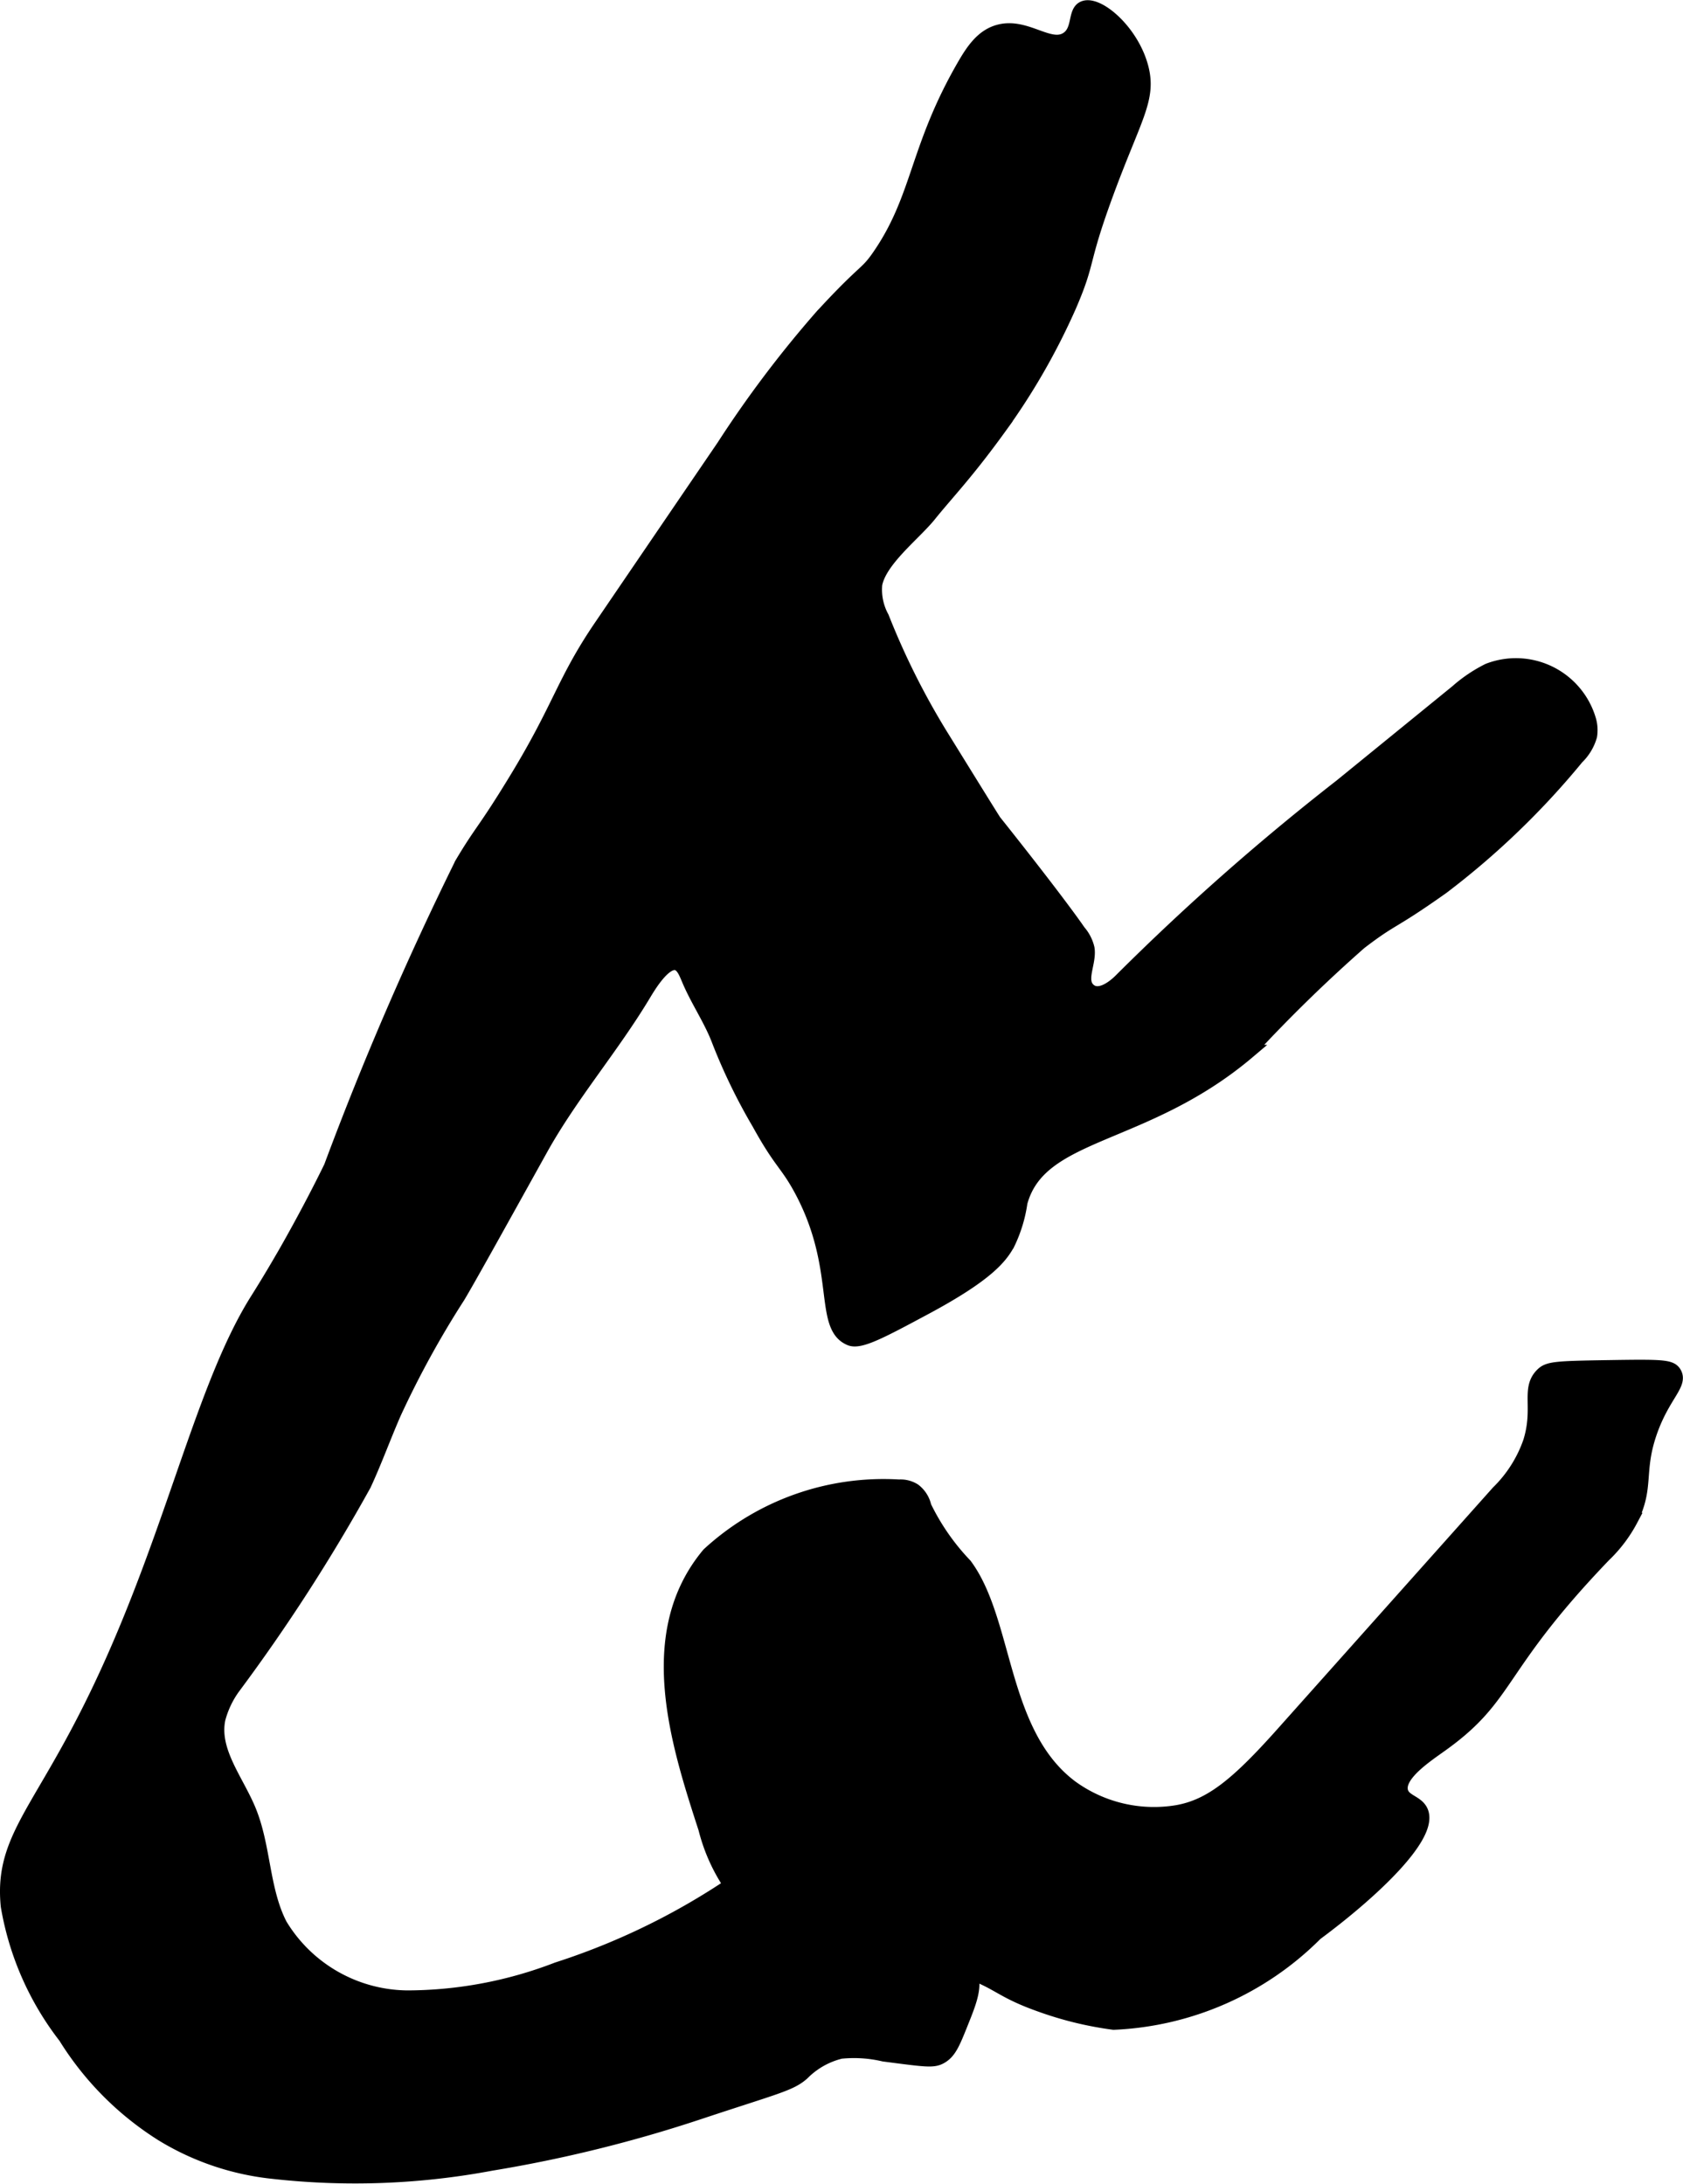
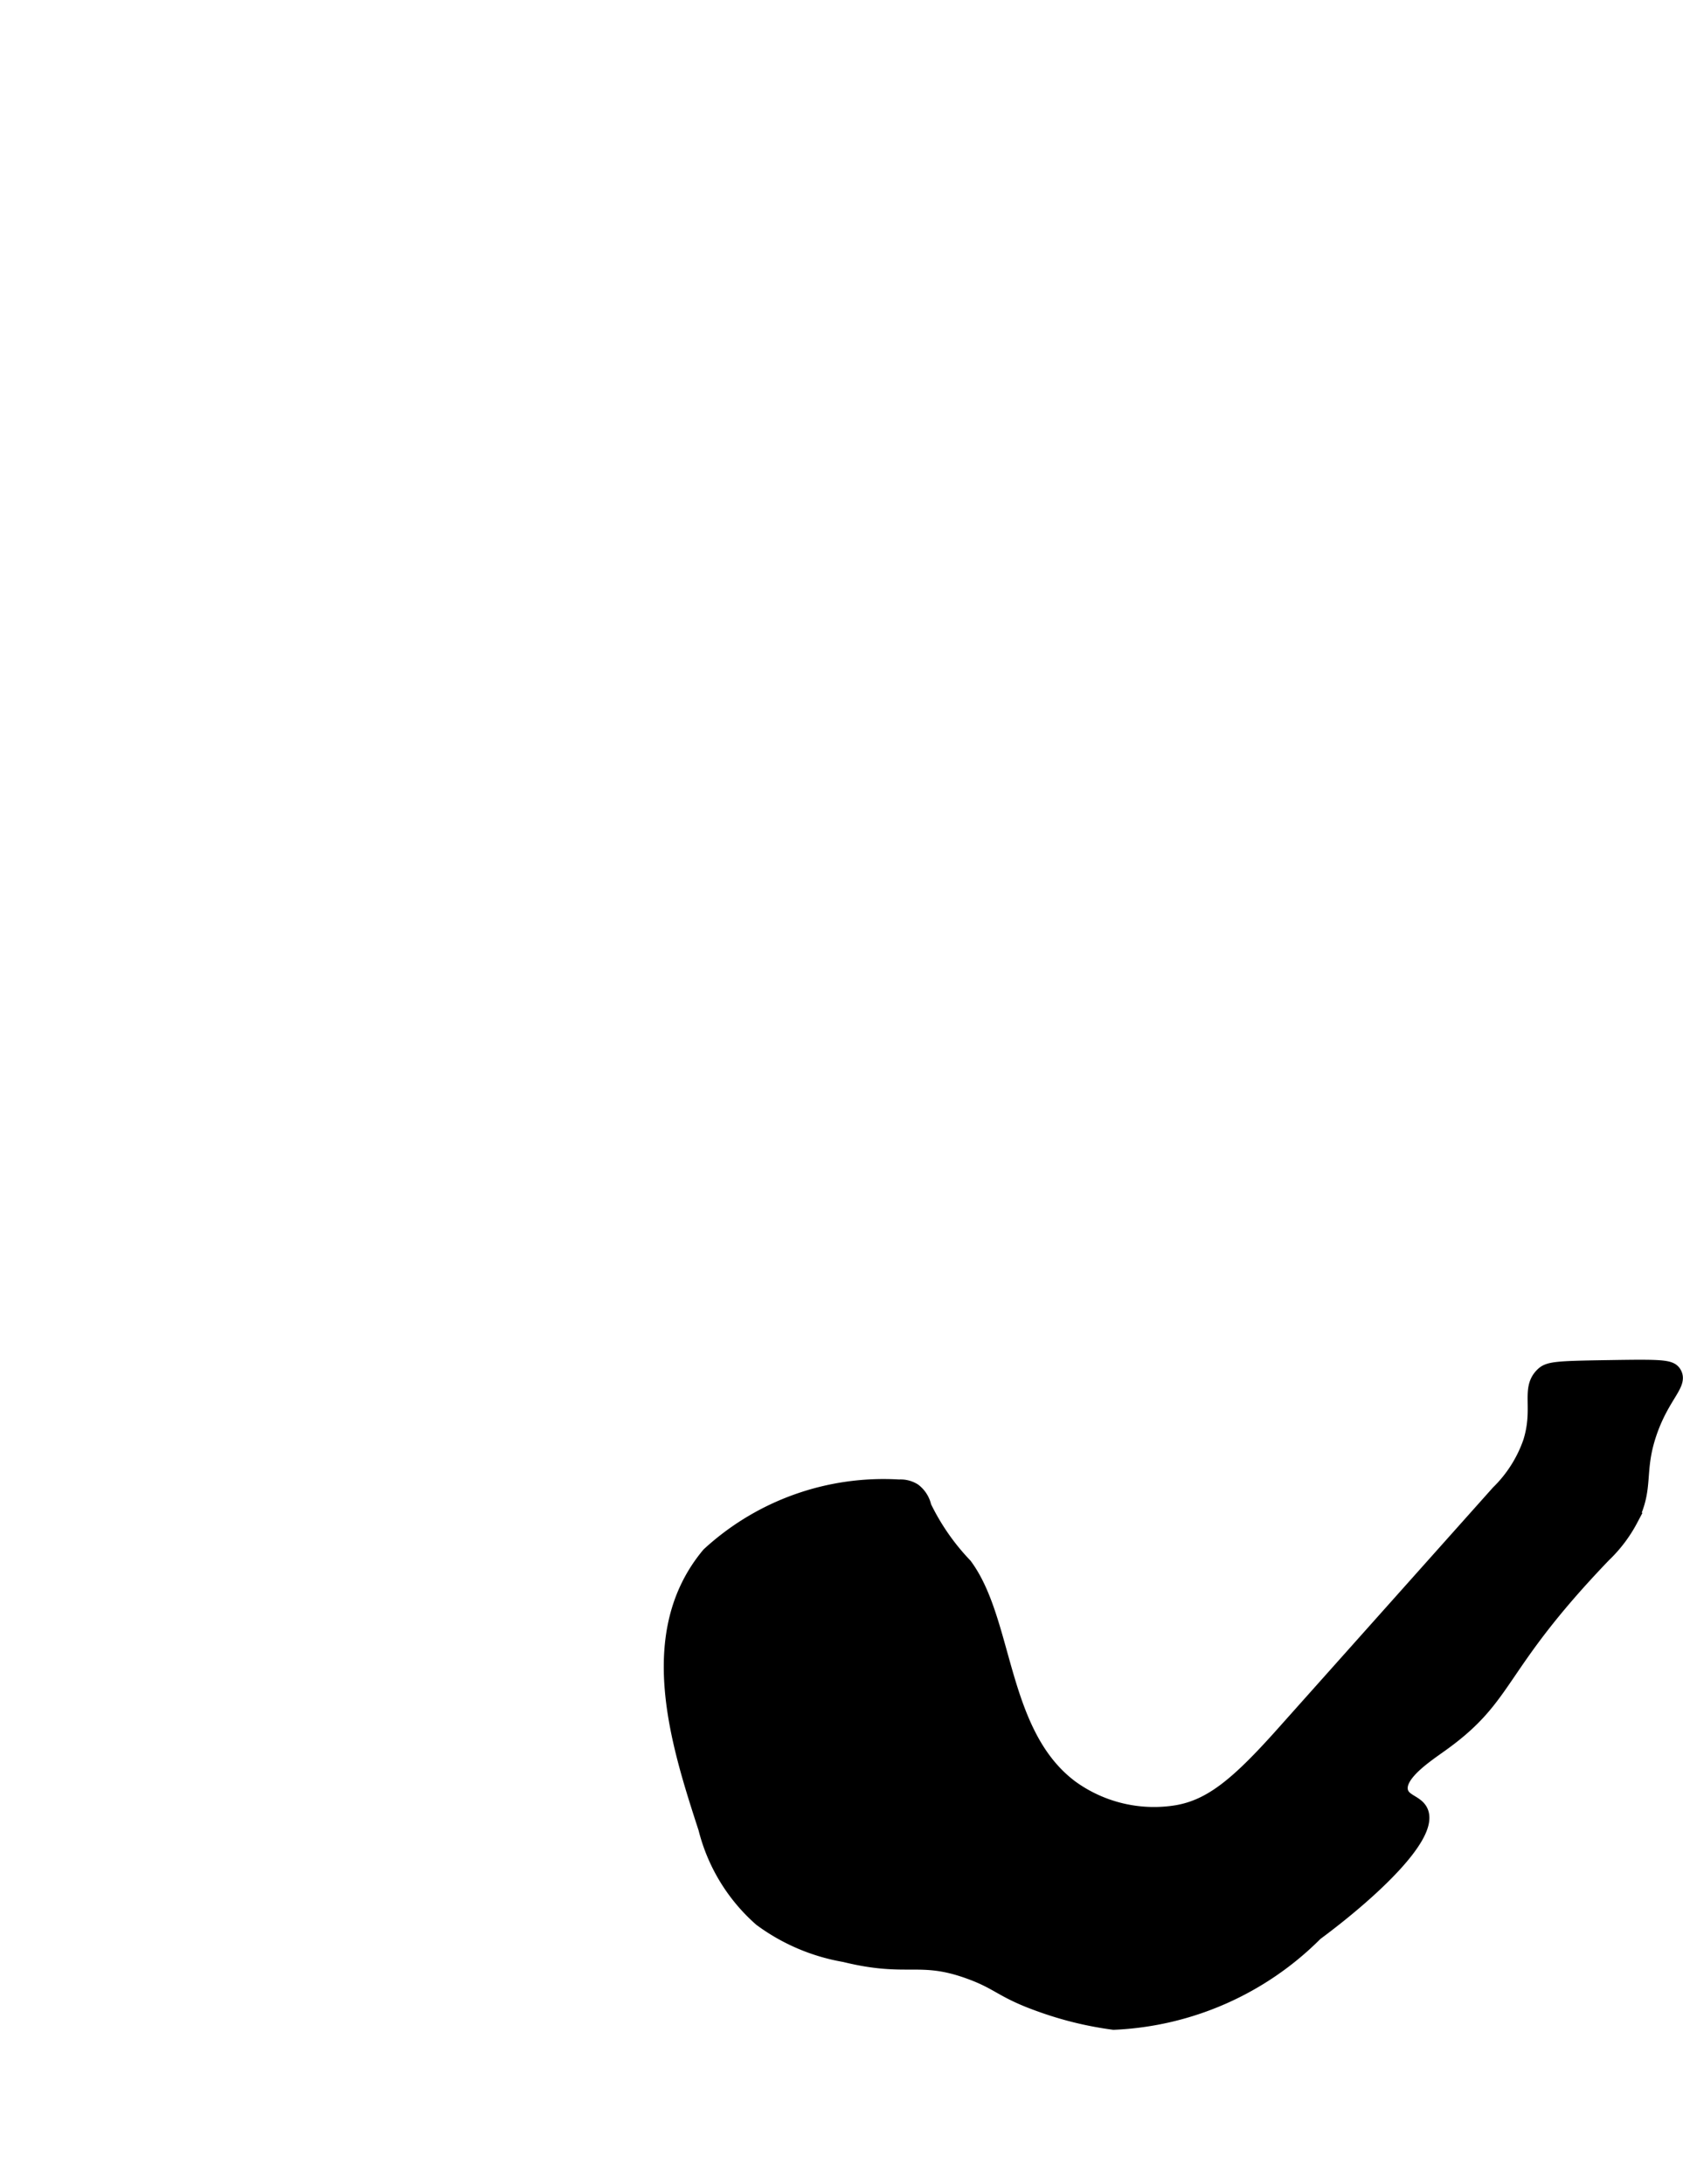
<svg xmlns="http://www.w3.org/2000/svg" version="1.1" width="6.373mm" height="8.272mm" viewBox="0 0 18.067 23.448">
  <defs>
    <style type="text/css">
      .a {
        stroke: #000;
        stroke-miterlimit: 10;
        stroke-width: 0.15px;
      }
    </style>
  </defs>
-   <path class="a" d="M3.551,12.529c-.242.498-.518.974-.519.974-.142.246-.253.421-.28.464-.622.997-.943,2.731-1.834,4.471C.376,19.499.016,19.791.083,20.465a3.148,3.148,0,0,0,.617,1.404,3.271,3.271,0,0,0,1.041,1.048,2.846,2.846,0,0,0,1.183.402,7.914,7.914,0,0,0,2.347-.086,14.598,14.598,0,0,0,2.232-.551c.824-.274.979-.302,1.112-.42a.862.862,0,0,1,.41-.232,1.403,1.403,0,0,1,.464.03c.464.06.533.072.617.021.09-.054.131-.157.213-.362.092-.229.162-.404.091-.544-.061-.122-.192-.145-.326-.201-.563-.234-.49-.753-1.106-1.064a.707.707,0,0,0-.519-.09.619.619,0,0,0-.295.194A7.426,7.426,0,0,1,5.982,21.143a4.496,4.496,0,0,1-1.608.303,1.61,1.61,0,0,1-1.365-.779c-.195-.38-.173-.838-.337-1.233-.135-.324-.398-.635-.327-.978a1.02,1.02,0,0,1,.157-.334,19.383,19.383,0,0,0,1.409-2.184c.116-.251.21-.512.321-.766A10.219,10.219,0,0,1,4.921,13.917c.117-.197.373-.658.885-1.58.323-.581.764-1.09,1.106-1.66.056-.093.217-.363.349-.335.067.014.1.1.128.166.095.23.241.437.328.669a6.143,6.143,0,0,0,.429.883c.234.425.297.427.447.702.461.848.211,1.478.534,1.611.106.044.34-.082.808-.333.659-.354.806-.543.886-.69a1.497,1.497,0,0,0,.134-.44c.21-.776,1.327-.671,2.444-1.617A16.066,16.066,0,0,1,14.598,10.121c.367-.281.318-.193.885-.595a8.566,8.566,0,0,0,1.446-1.392.527.527,0,0,0,.141-.234.394.394,0,0,0-.008-.161.819.819,0,0,0-1.084-.543,1.57,1.57,0,0,0-.339.229L14.394,8.439A25.785,25.785,0,0,0,12.04,10.516c-.095.098-.248.203-.35.113-.117-.102.01-.293-.015-.446a.423.423,0,0,0-.093-.181c-.244-.353-.863-1.13-.905-1.182-.011-.014-.191-.305-.551-.887a8.064,8.064,0,0,1-.656-1.303.625.625,0,0,1-.074-.357c.05-.263.42-.544.582-.746.189-.235.397-.446.747-.93a7.163,7.163,0,0,0,.757-1.317c.214-.497.115-.44.396-1.204.302-.822.465-1.015.375-1.355-.104-.39-.468-.696-.617-.638-.105.041-.042.242-.18.332-.188.123-.441-.158-.735-.077-.178.049-.282.206-.383.383-.494.862-.472,1.377-.872,1.983-.174.263-.143.144-.649.695A12.044,12.044,0,0,0,7.767,4.791Q7.108,5.758,6.45,6.725c-.403.592-.435.862-.913,1.646-.346.568-.363.535-.581.902A34.78,34.78,0,0,0,3.551,12.529Z" />
  <path class="a" d="M17.218,16.7c-1.167,1.217-1.005,1.503-1.743,2.032-.164.118-.474.32-.435.498.025.111.164.115.213.213.129.257-.519.868-1.128,1.319a3.261,3.261,0,0,1-2.17.957,3.767,3.767,0,0,1-.787-.192c-.417-.148-.44-.236-.76-.352-.54-.197-.66-.015-1.342-.183a2.117,2.117,0,0,1-.9-.384,1.919,1.919,0,0,1-.594-.974c-.296-.913-.678-2.093.035-2.946A2.772,2.772,0,0,1,9.651,15.96a.272.272,0,0,1,.162.041.3.3,0,0,1,.111.175,2.46,2.46,0,0,0,.437.629c.451.608.372,1.813,1.141,2.385a1.514,1.514,0,0,0,1.135.266c.364-.064.65-.301,1.131-.84L16.081,16.023a1.401,1.401,0,0,0,.344-.542c.113-.363-.024-.563.126-.718.068-.071.143-.076.723-.085.569-.009.661-.006.702.064.071.12-.127.242-.264.642-.144.421-.026.58-.204.933A1.498,1.498,0,0,1,17.218,16.7Z" />
</svg>